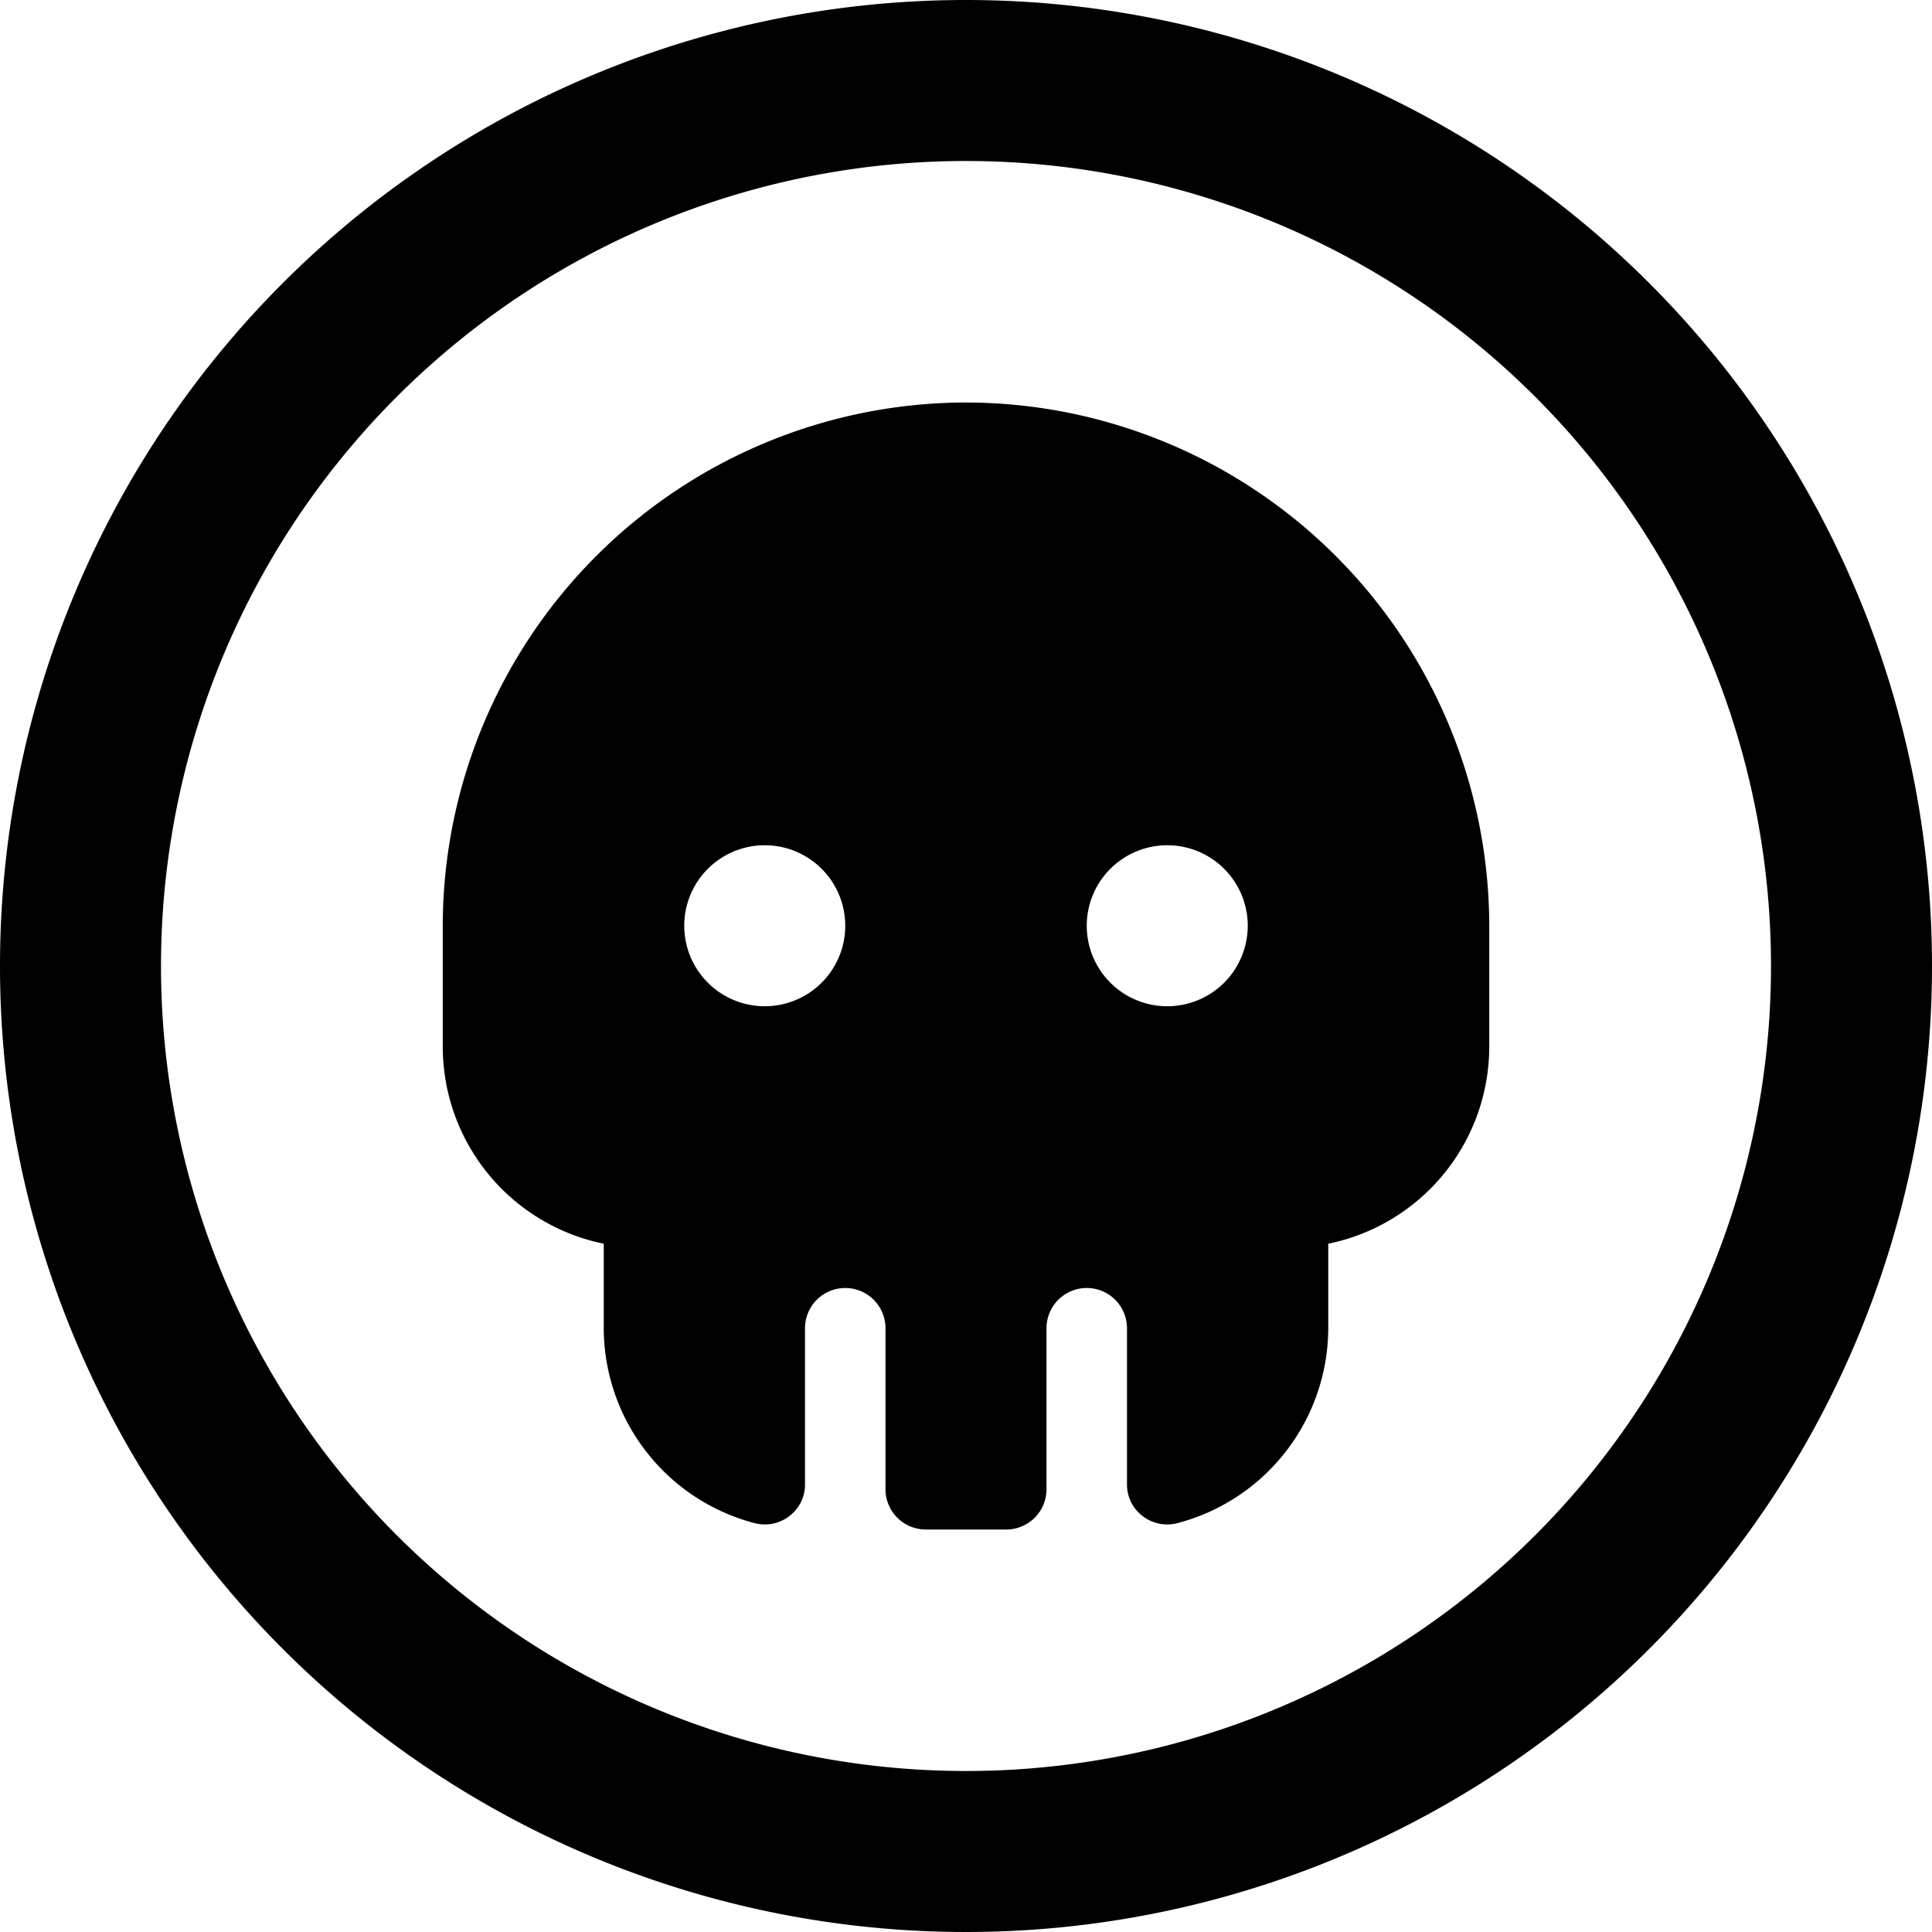
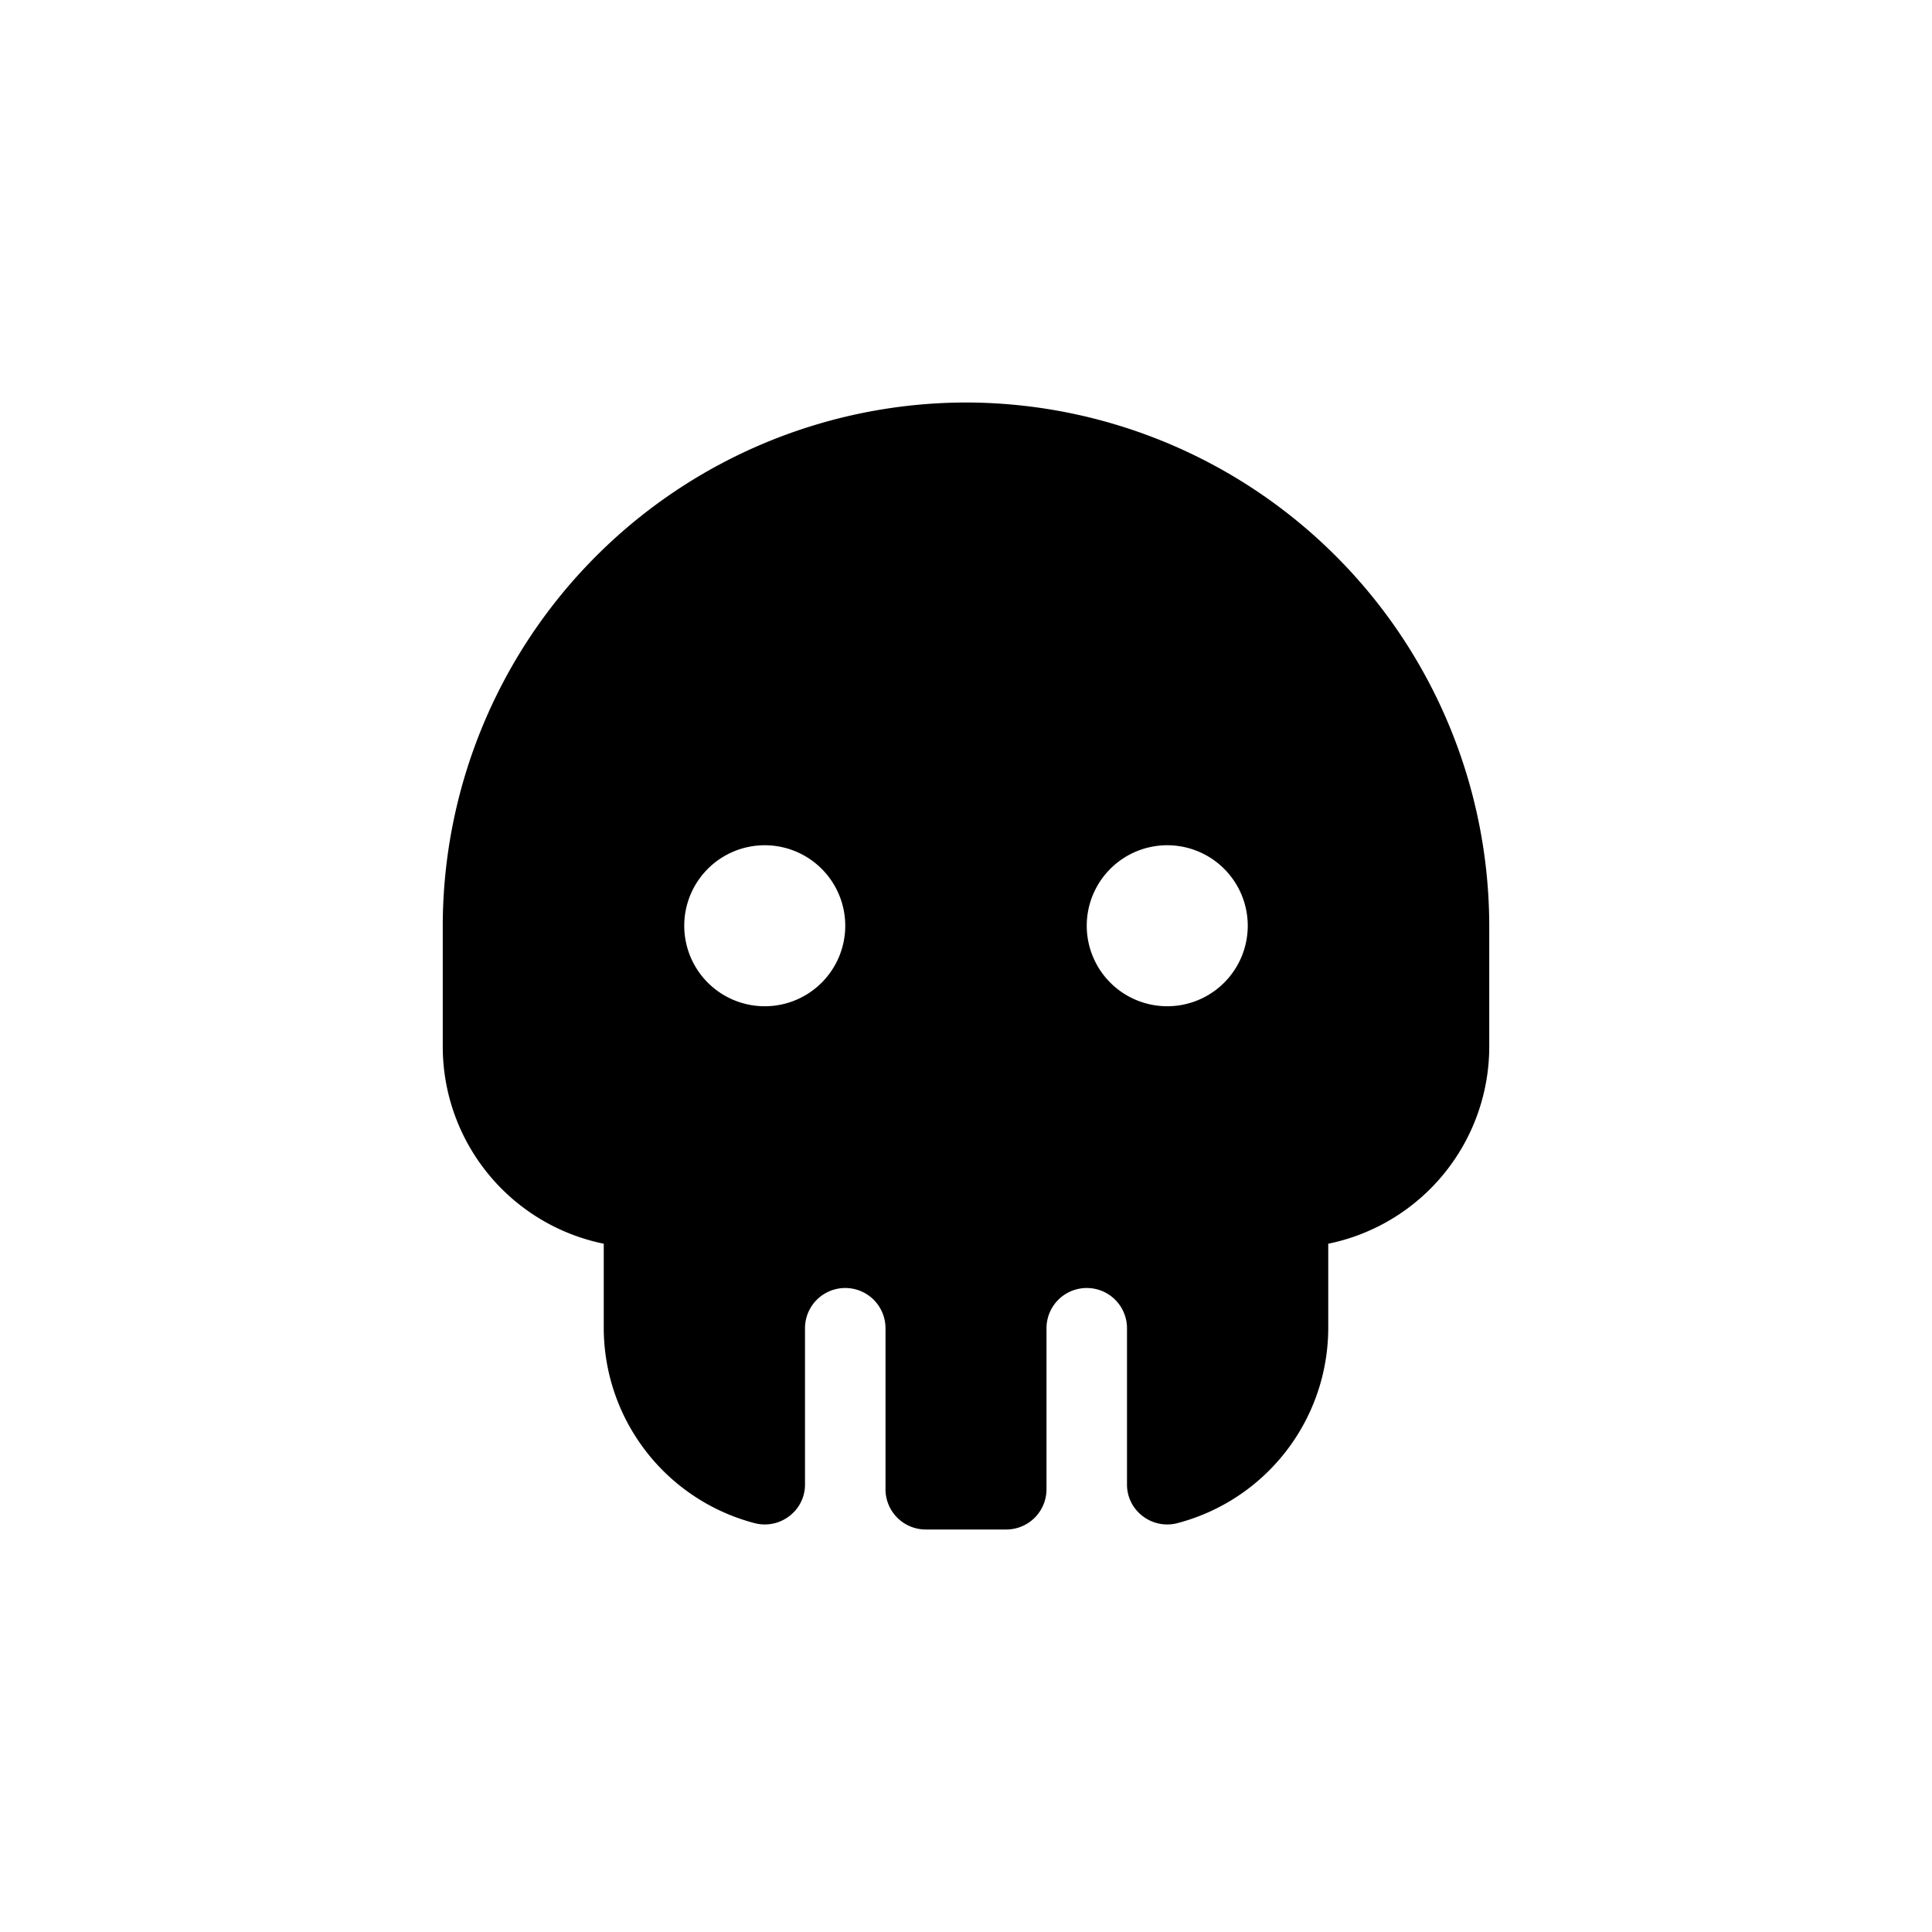
<svg xmlns="http://www.w3.org/2000/svg" viewBox="0 0 24 24">
  <g>
    <path d="M12 5a6.51 6.51 0 0 0 -6.5 6.5V13a2.5 2.5 0 0 0 2 2.45v1.05a2.51 2.51 0 0 0 1.87 2.42 0.5 0.5 0 0 0 0.44 -0.09 0.49 0.49 0 0 0 0.19 -0.39V16.5a0.5 0.5 0 0 1 1 0v2a0.5 0.5 0 0 0 0.5 0.5h1a0.5 0.5 0 0 0 0.5 -0.5v-2a0.5 0.5 0 0 1 1 0v1.94a0.49 0.49 0 0 0 0.19 0.39 0.5 0.5 0 0 0 0.44 0.09 2.51 2.51 0 0 0 1.87 -2.42v-1.05a2.5 2.5 0 0 0 2 -2.45v-1.5A6.51 6.51 0 0 0 12 5Zm-2.5 7.5a1 1 0 1 1 1 -1 1 1 0 0 1 -1 1Zm5 0a1 1 0 1 1 1 -1 1 1 0 0 1 -1 1Z" fill="#000000" stroke-width="1" />
-     <path d="M12 0a12 12 0 1 0 12 12A12 12 0 0 0 12 0Zm0 22a10 10 0 1 1 10 -10 10 10 0 0 1 -10 10Z" fill="#000000" stroke-width="1" />
  </g>
</svg>